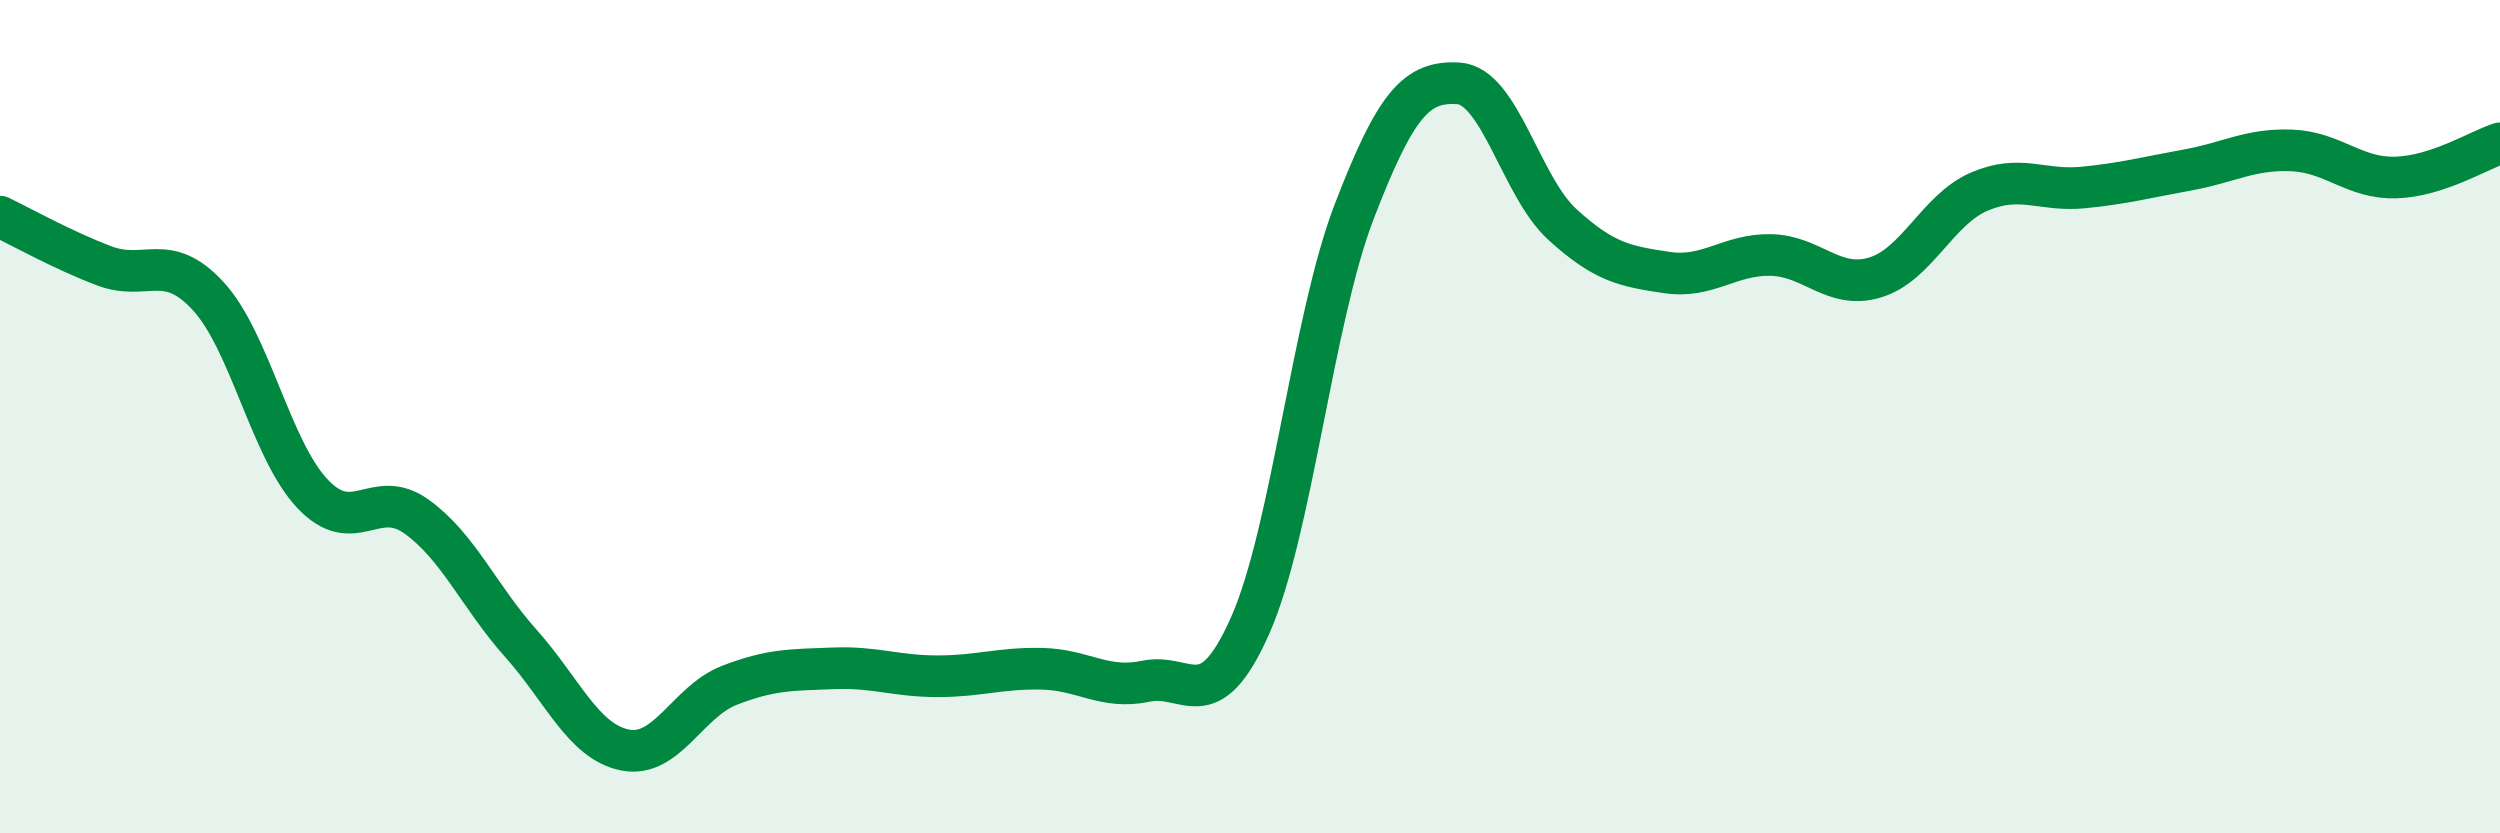
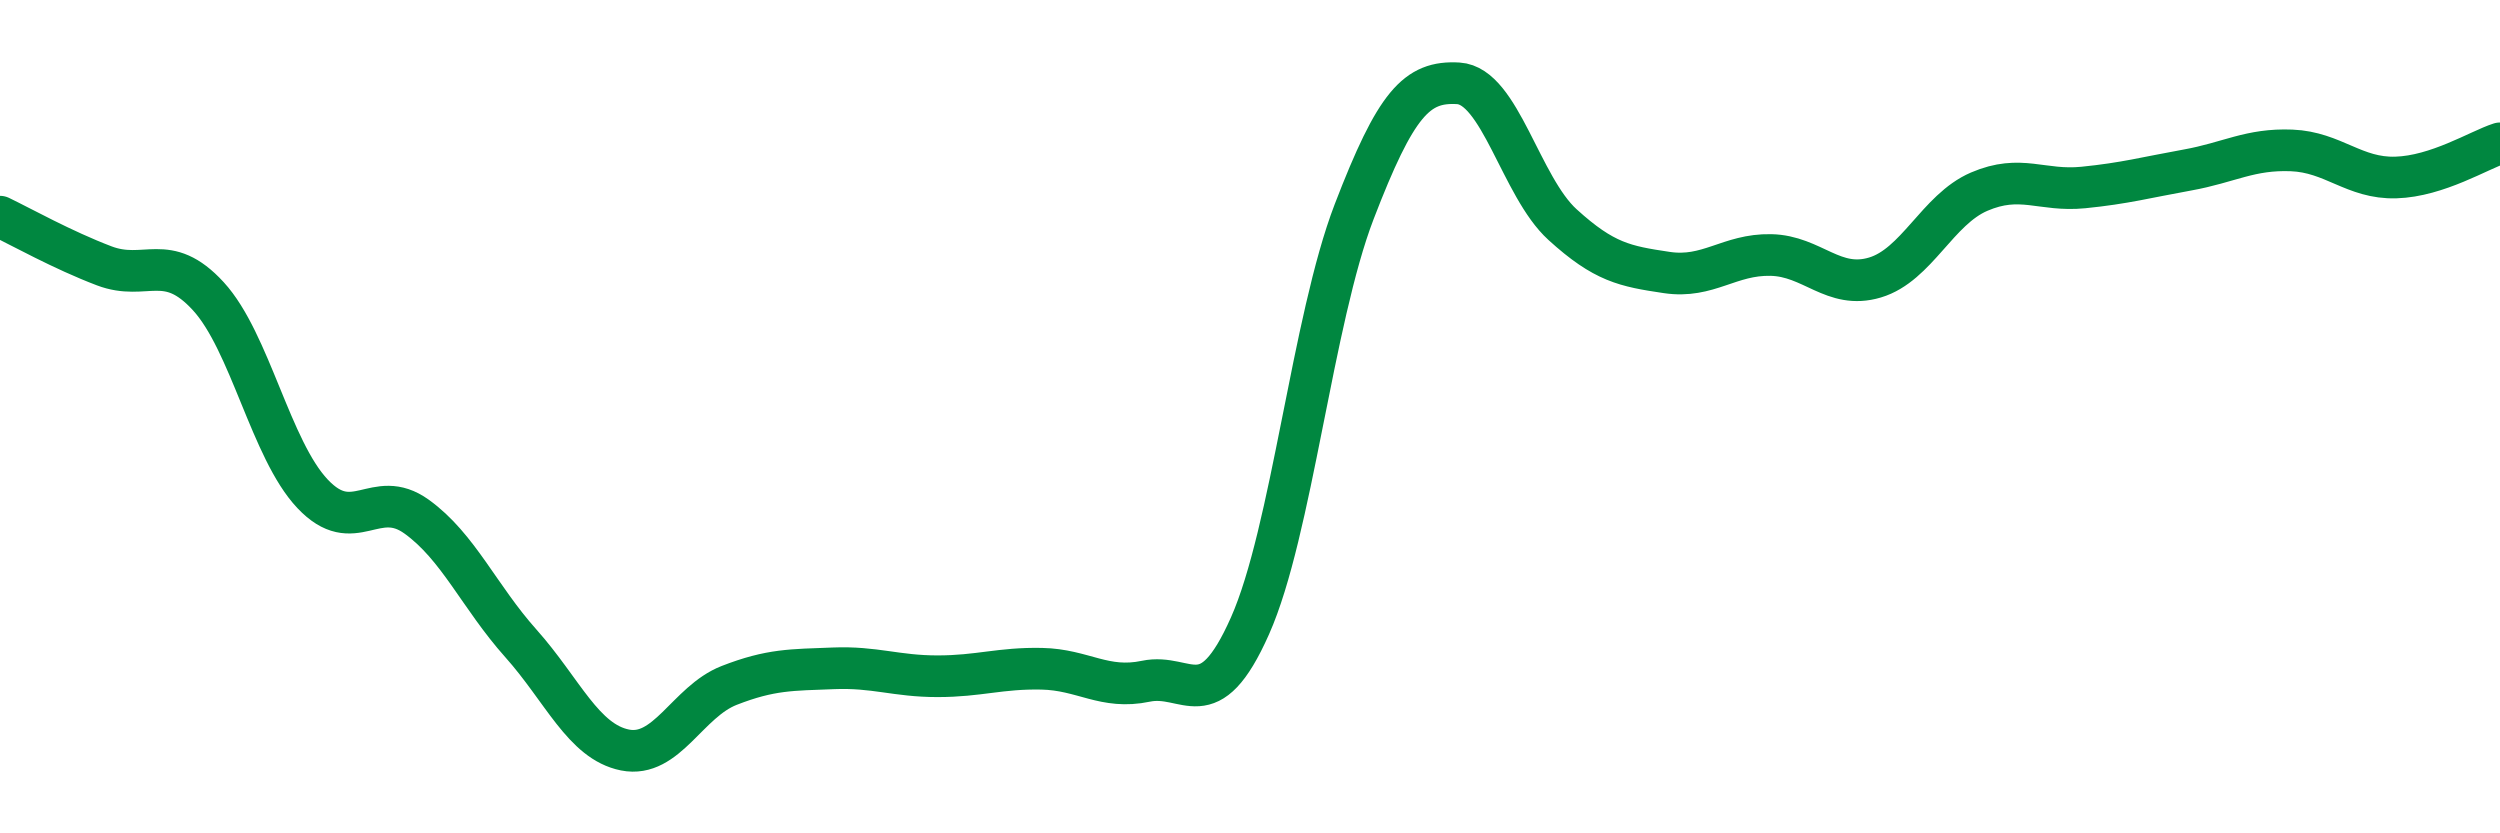
<svg xmlns="http://www.w3.org/2000/svg" width="60" height="20" viewBox="0 0 60 20">
-   <path d="M 0,5.2 C 0.5,5.44 1.5,6 2.5,6.38 C 3.5,6.76 4,6.02 5,7.11 C 6,8.2 6.5,10.79 7.5,11.85 C 8.5,12.91 9,11.68 10,12.4 C 11,13.12 11.5,14.32 12.5,15.44 C 13.5,16.56 14,17.8 15,18 C 16,18.2 16.5,16.84 17.5,16.45 C 18.5,16.06 19,16.08 20,16.04 C 21,16 21.5,16.23 22.5,16.23 C 23.5,16.23 24,16.03 25,16.05 C 26,16.07 26.5,16.56 27.5,16.35 C 28.5,16.14 29,17.27 30,15.02 C 31,12.77 31.5,7.68 32.5,5.08 C 33.5,2.48 34,1.94 35,2 C 36,2.06 36.5,4.48 37.5,5.39 C 38.5,6.3 39,6.39 40,6.54 C 41,6.69 41.5,6.1 42.5,6.12 C 43.5,6.14 44,6.96 45,6.66 C 46,6.36 46.5,5.03 47.5,4.6 C 48.5,4.17 49,4.6 50,4.5 C 51,4.4 51.5,4.26 52.5,4.08 C 53.5,3.9 54,3.57 55,3.61 C 56,3.65 56.5,4.29 57.5,4.26 C 58.5,4.23 59.5,3.6 60,3.44L60 20L0 20Z" fill="#008740" opacity="0.1" stroke-linecap="round" stroke-linejoin="round" />
  <path d="M 0,5.2 C 0.5,5.44 1.5,6 2.5,6.38 C 3.5,6.76 4,6.02 5,7.11 C 6,8.2 6.5,10.79 7.5,11.85 C 8.5,12.91 9,11.68 10,12.4 C 11,13.12 11.5,14.32 12.5,15.44 C 13.5,16.56 14,17.8 15,18 C 16,18.2 16.5,16.84 17.5,16.45 C 18.5,16.06 19,16.08 20,16.04 C 21,16 21.5,16.23 22.5,16.23 C 23.5,16.23 24,16.03 25,16.05 C 26,16.07 26.5,16.56 27.5,16.35 C 28.5,16.14 29,17.27 30,15.02 C 31,12.77 31.5,7.68 32.5,5.08 C 33.5,2.48 34,1.94 35,2 C 36,2.06 36.5,4.48 37.5,5.39 C 38.5,6.3 39,6.39 40,6.54 C 41,6.69 41.5,6.1 42.5,6.12 C 43.5,6.14 44,6.96 45,6.66 C 46,6.36 46.5,5.03 47.5,4.6 C 48.5,4.17 49,4.6 50,4.5 C 51,4.4 51.5,4.26 52.5,4.08 C 53.5,3.9 54,3.57 55,3.61 C 56,3.65 56.5,4.29 57.5,4.26 C 58.5,4.23 59.5,3.6 60,3.44" stroke="#008740" stroke-width="1" fill="none" stroke-linecap="round" stroke-linejoin="round" />
</svg>